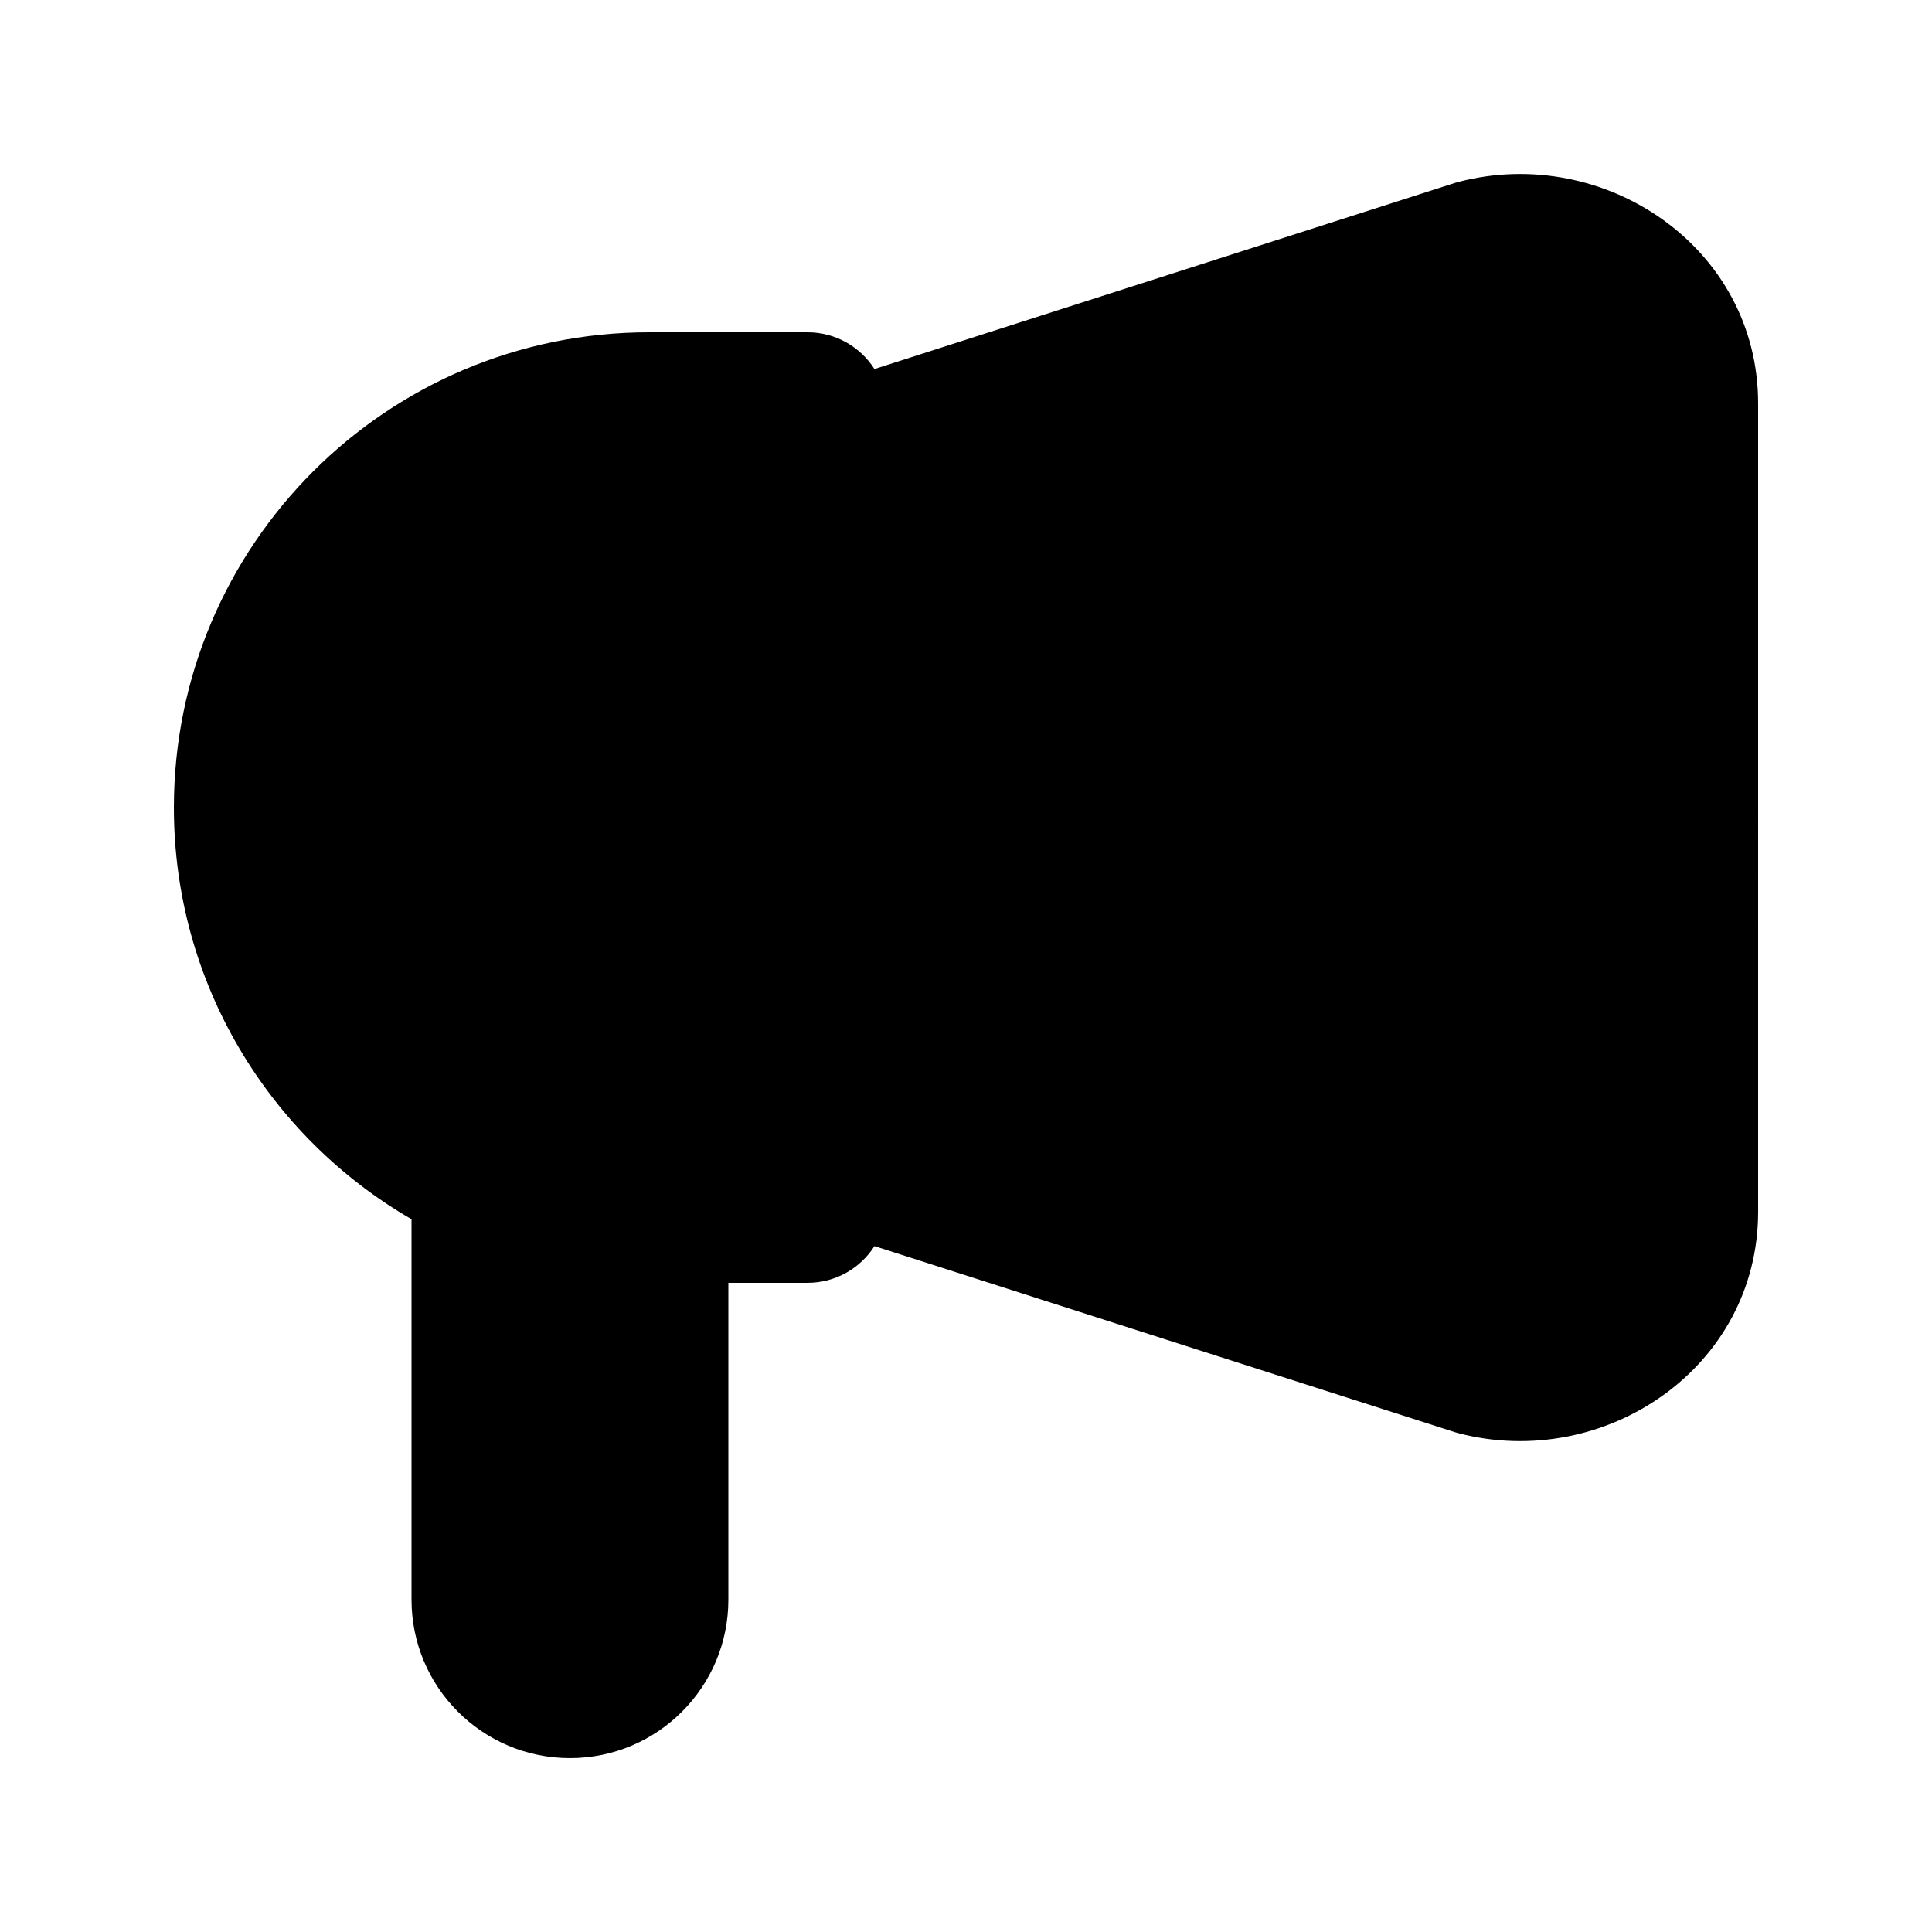
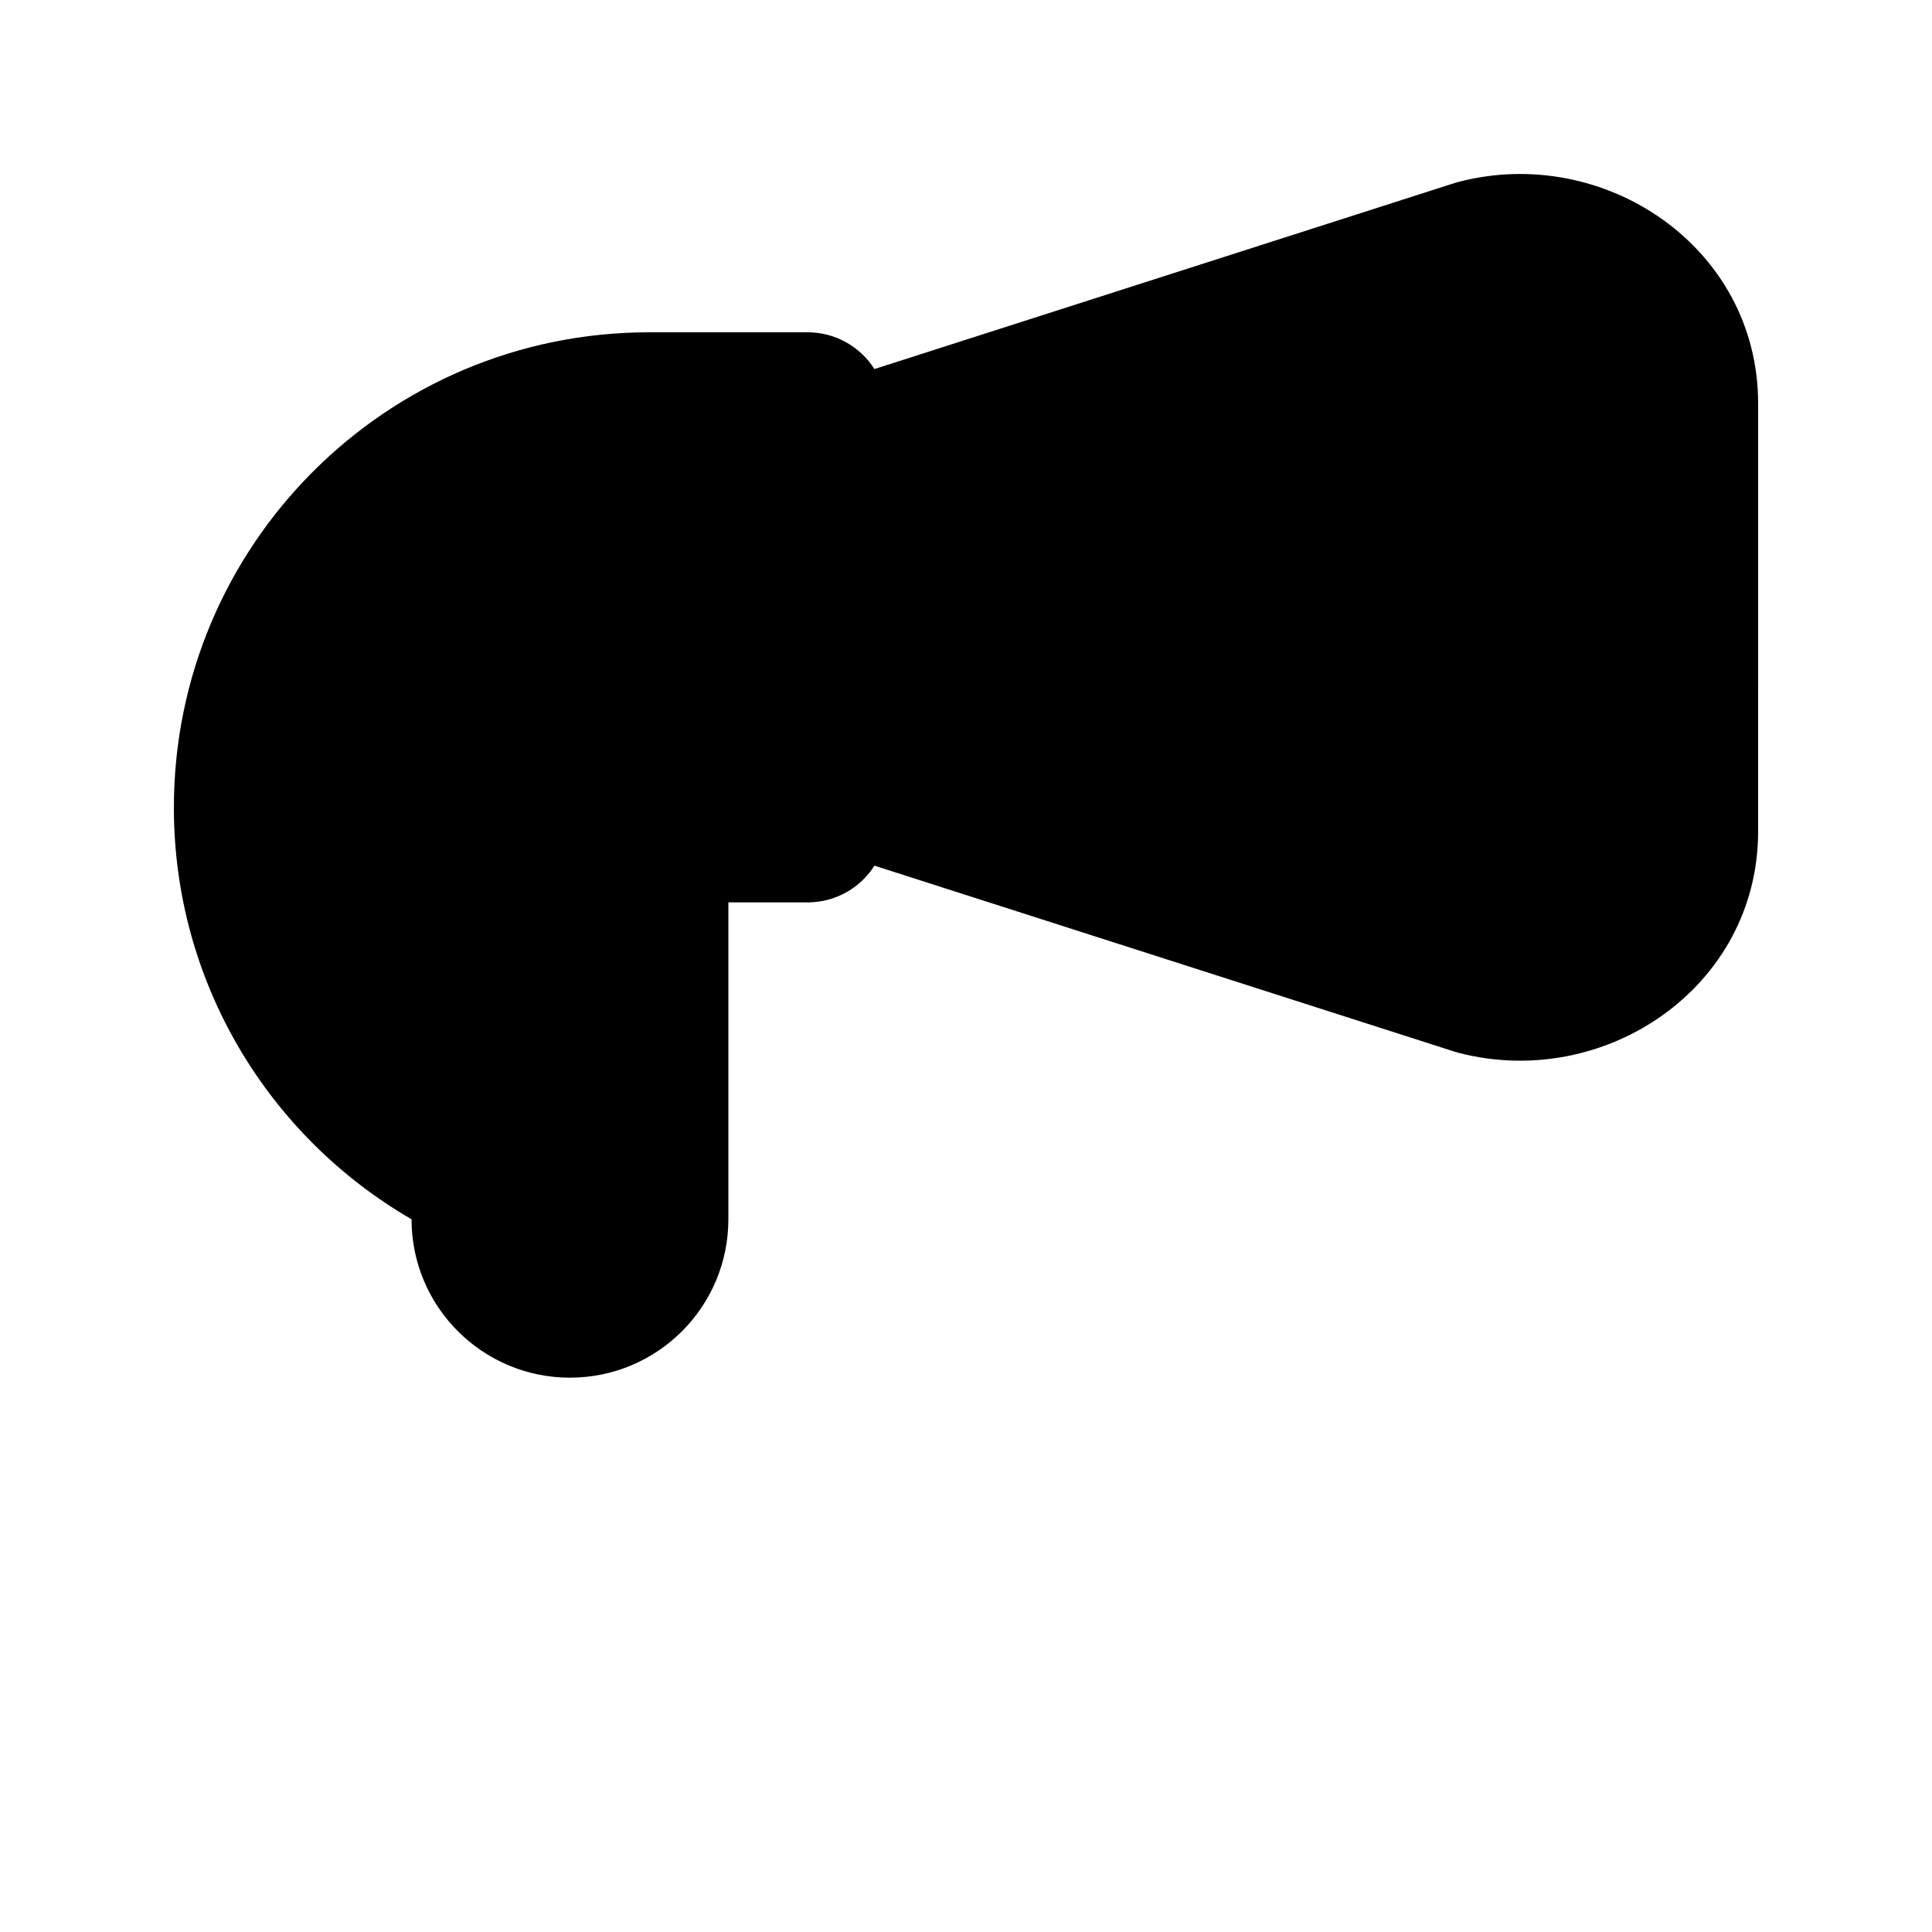
<svg xmlns="http://www.w3.org/2000/svg" fill="#000000" width="800px" height="800px" version="1.1" viewBox="144 144 512 512">
-   <path d="m609.92 250.91c0-41.441-40.746-68.734-79.32-58.727-0.383 0.098-0.762 0.211-1.141 0.328l-153.72 49.289c-3.723-5.856-10.273-9.738-17.723-9.738h-41.984c-69.562 0-125.95 56.391-125.95 125.95 0 46.617 25.328 87.324 62.977 109.1v100.82c0 23.188 18.797 41.984 41.984 41.984s41.984-18.797 41.984-41.984v-83.969h20.992c7.449 0 14-3.883 17.723-9.734l153.72 49.285c0.379 0.121 0.758 0.23 1.141 0.328 38.574 10.008 79.32-17.285 79.32-58.727z" fill-rule="evenodd" />
+   <path d="m609.92 250.91c0-41.441-40.746-68.734-79.32-58.727-0.383 0.098-0.762 0.211-1.141 0.328l-153.72 49.289c-3.723-5.856-10.273-9.738-17.723-9.738h-41.984c-69.562 0-125.95 56.391-125.95 125.95 0 46.617 25.328 87.324 62.977 109.1c0 23.188 18.797 41.984 41.984 41.984s41.984-18.797 41.984-41.984v-83.969h20.992c7.449 0 14-3.883 17.723-9.734l153.72 49.285c0.379 0.121 0.758 0.23 1.141 0.328 38.574 10.008 79.32-17.285 79.32-58.727z" fill-rule="evenodd" />
</svg>